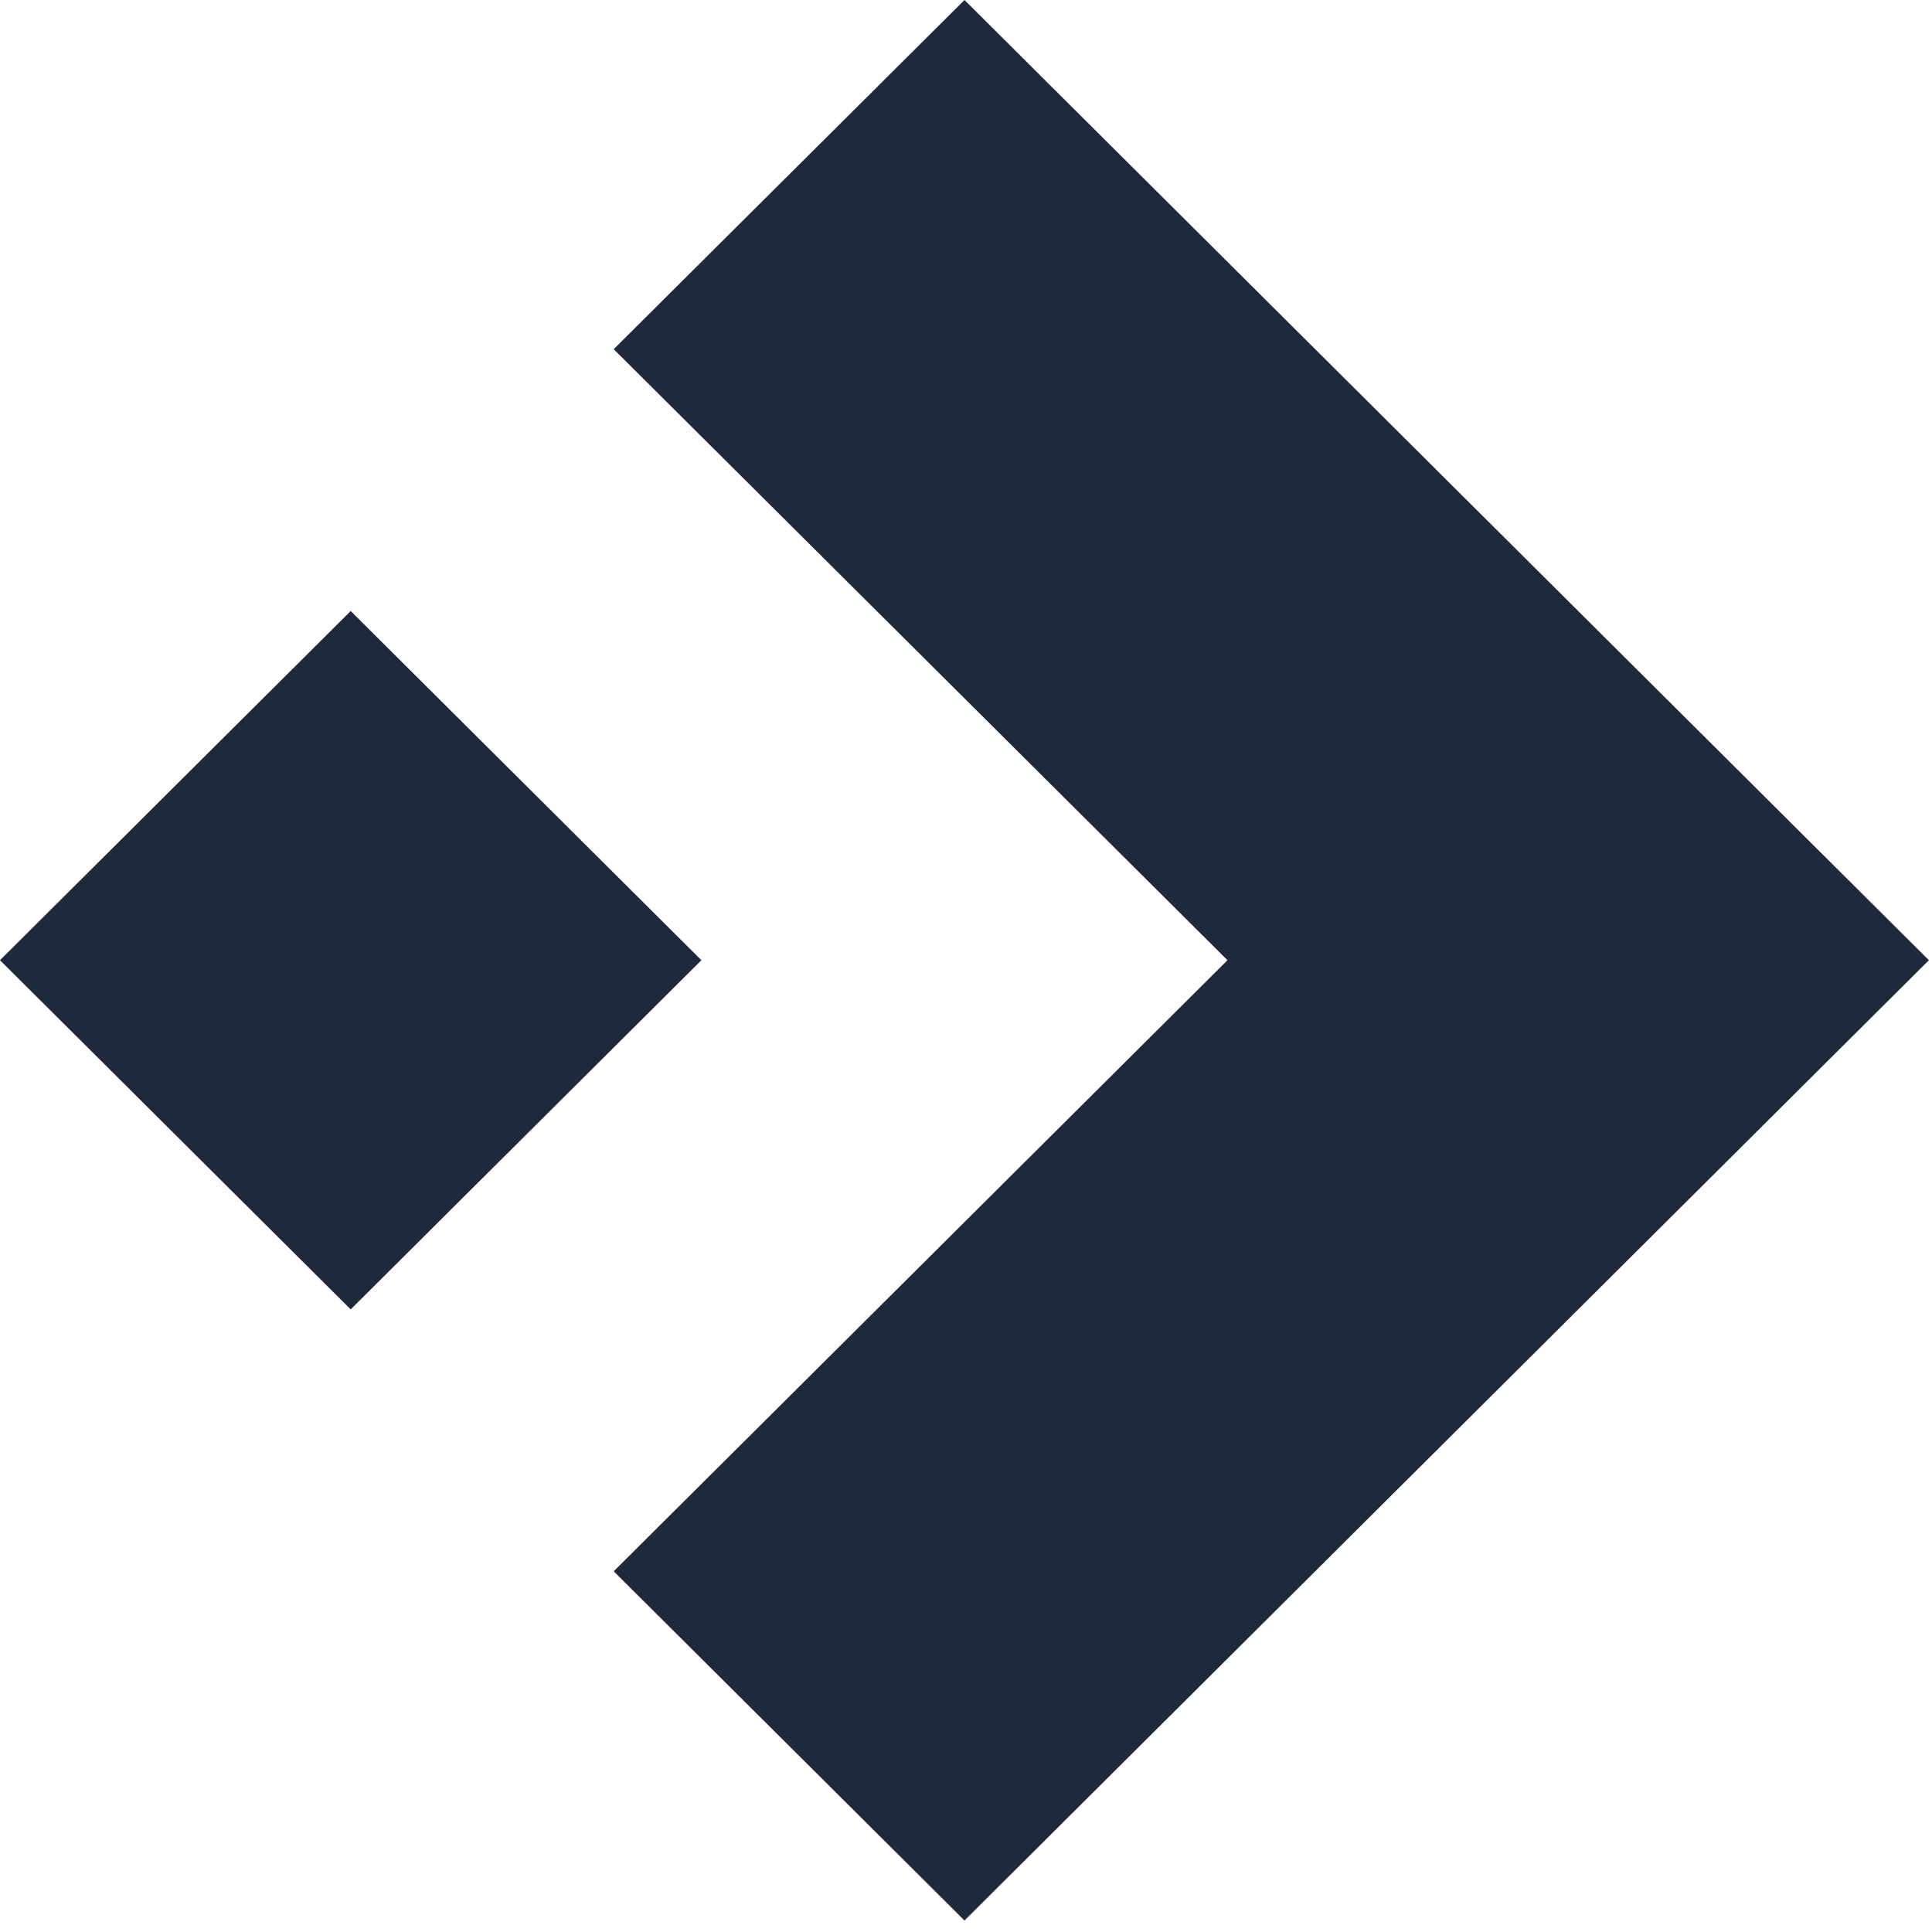
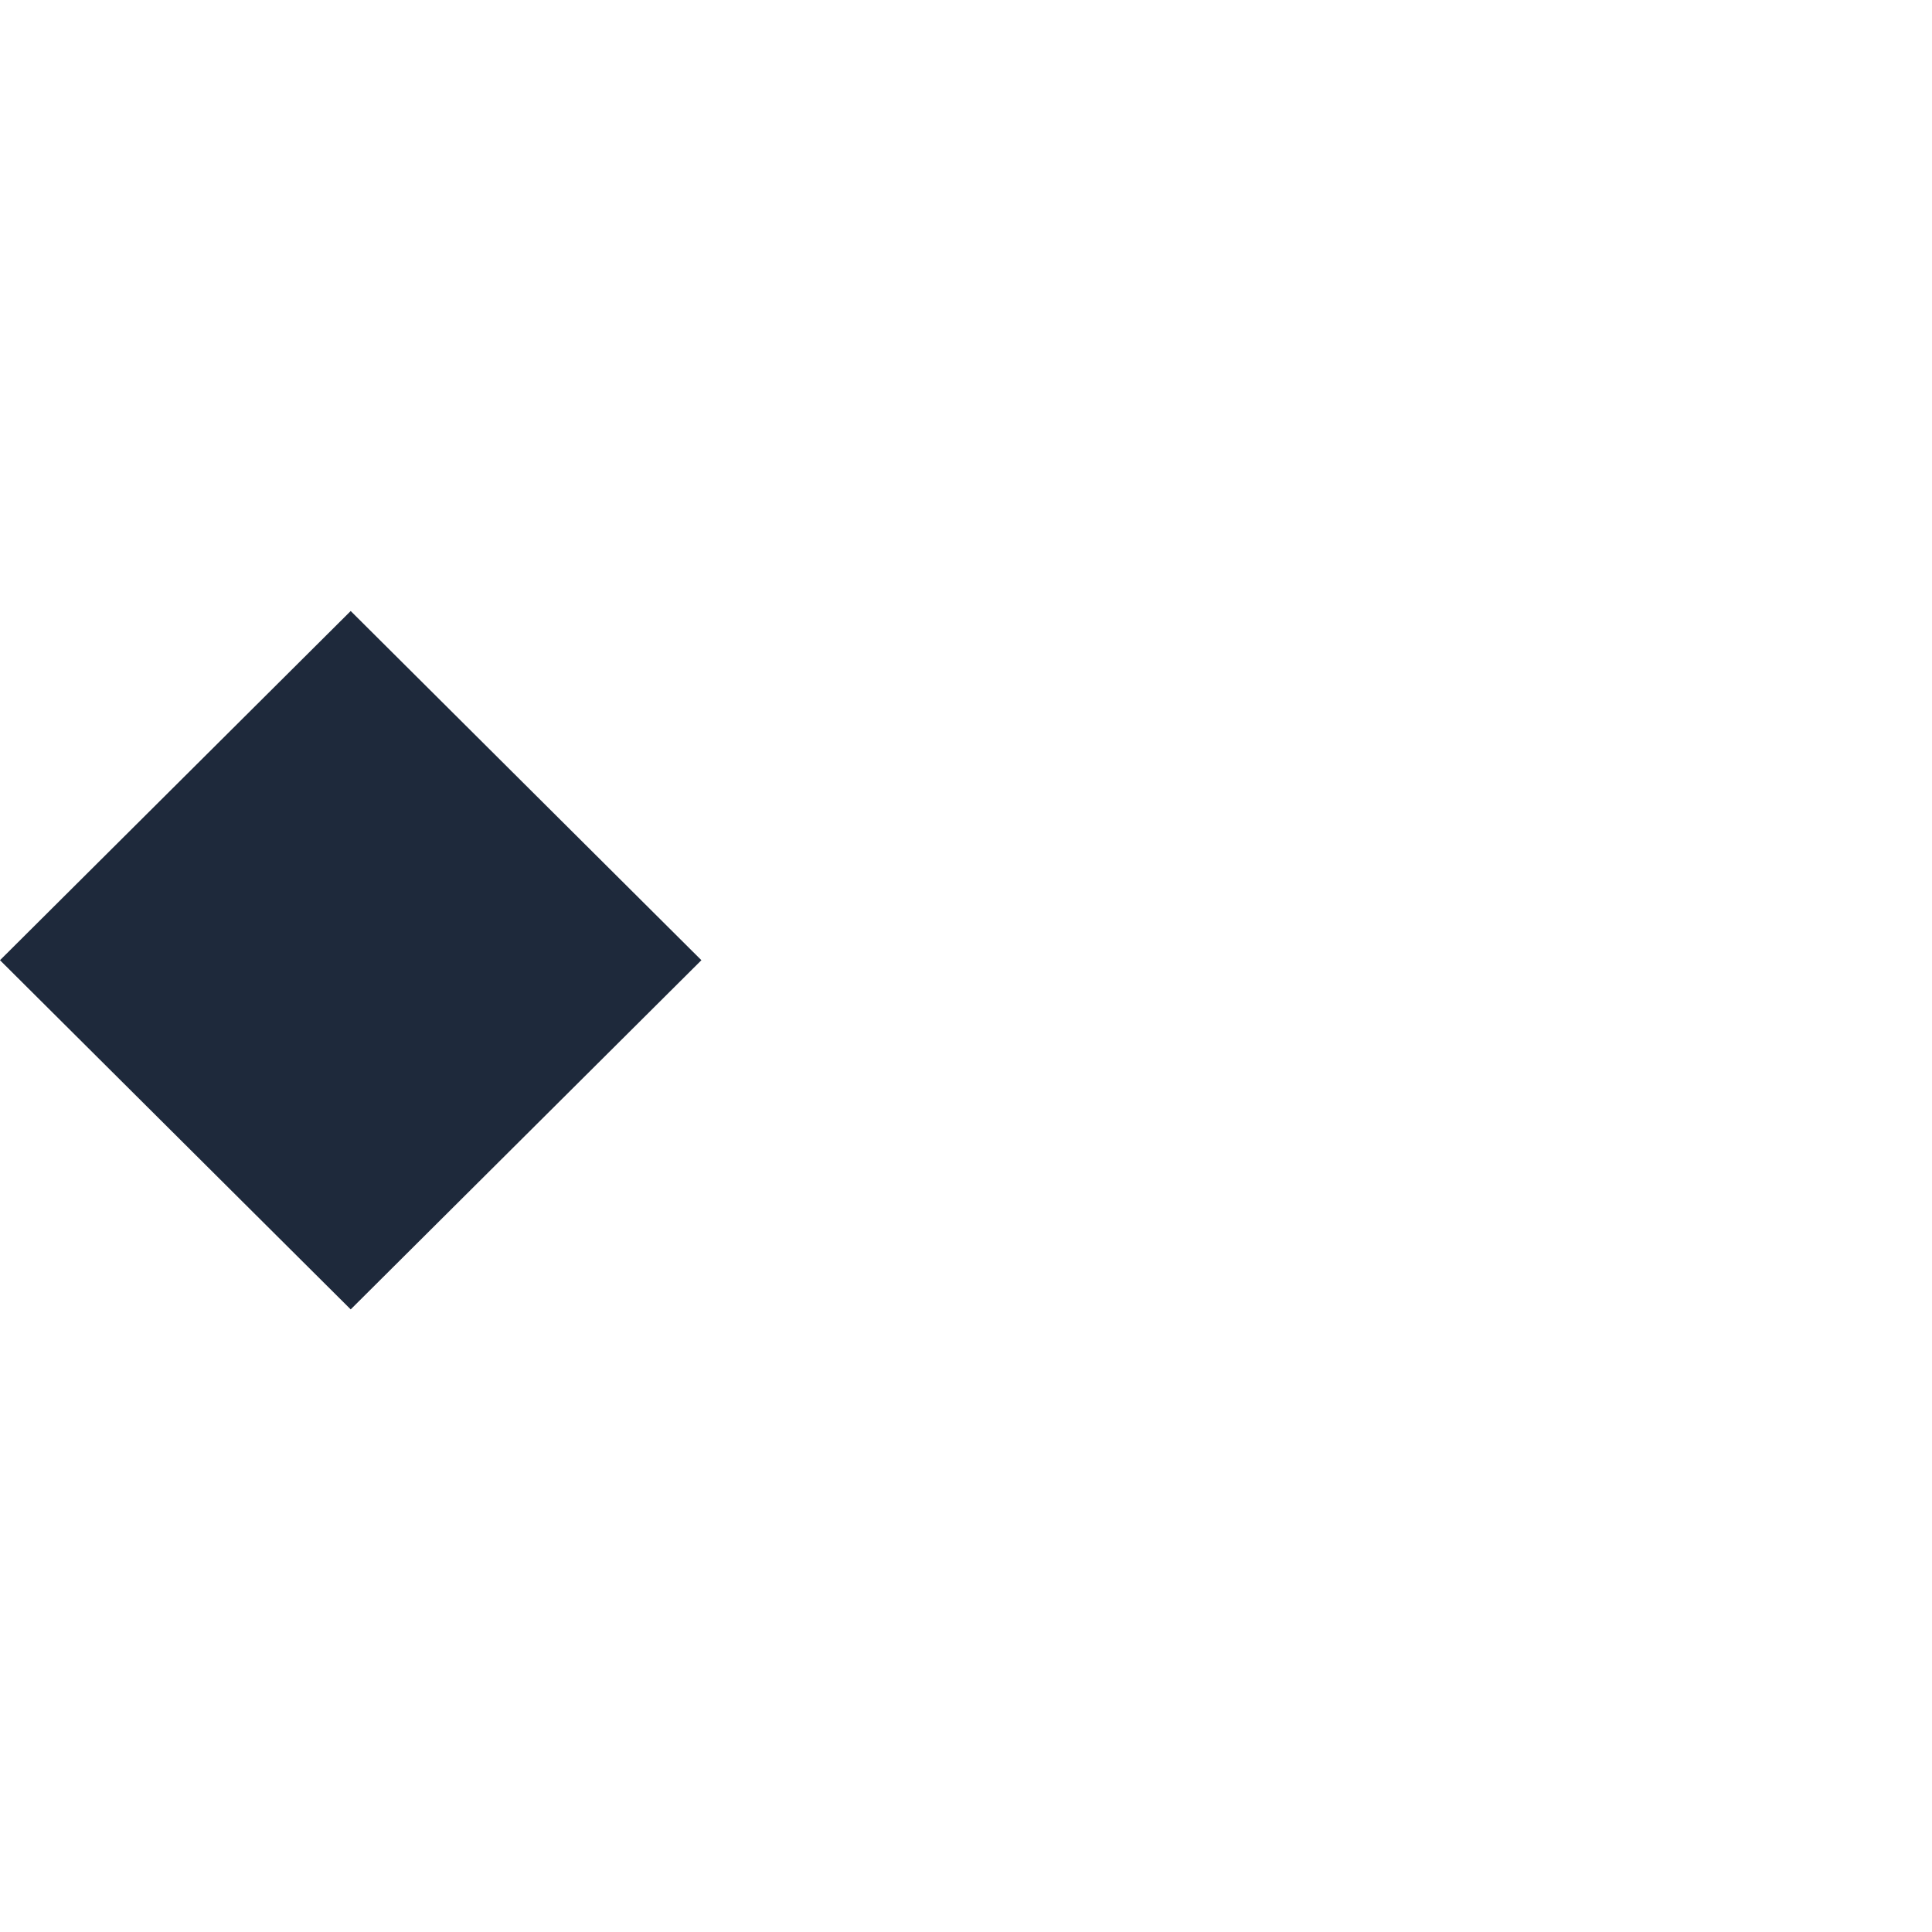
<svg xmlns="http://www.w3.org/2000/svg" width="23" height="23" viewBox="0 0 23 23" fill="none">
-   <path fill-rule="evenodd" clip-rule="evenodd" d="M7.306 18.706L14.613 11.431L7.306 4.157L11.482 0L22.963 11.431L11.482 22.863L7.306 18.706Z" fill="#1E293B" />
  <path fill-rule="evenodd" clip-rule="evenodd" d="M0 11.431L4.175 15.588L8.35 11.431L4.175 7.274L0 11.431Z" fill="#1E293B" />
</svg>